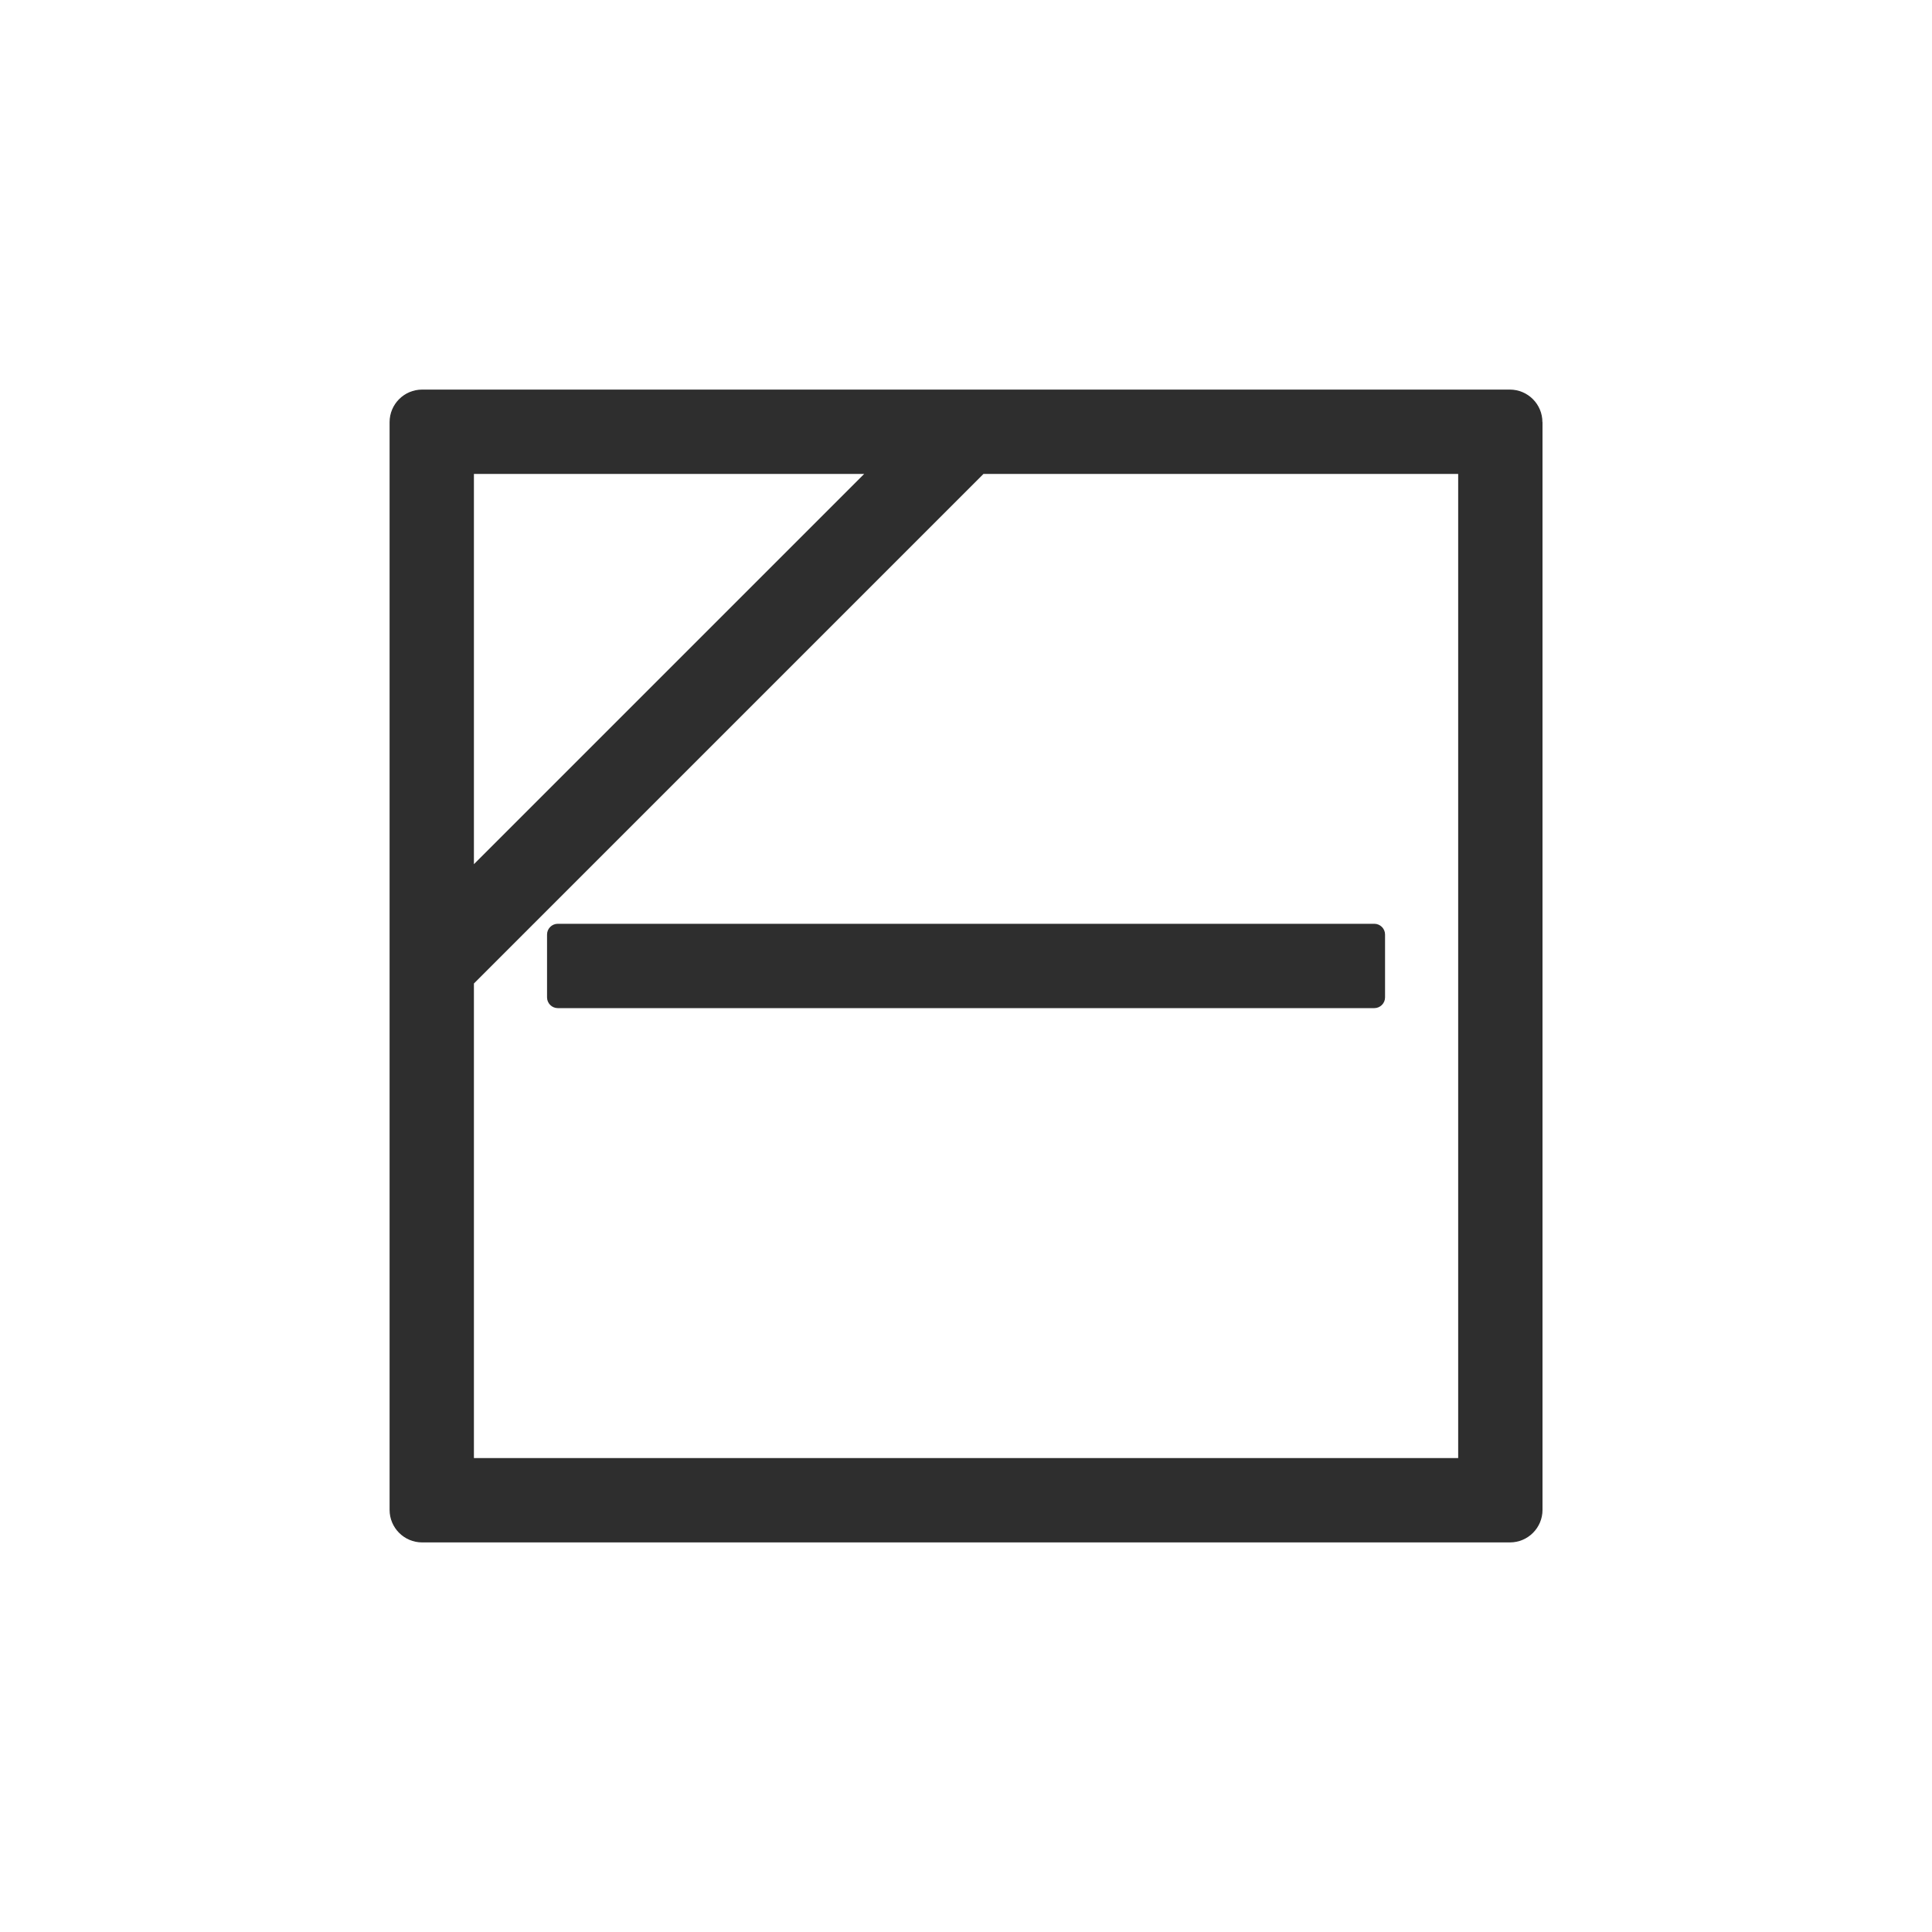
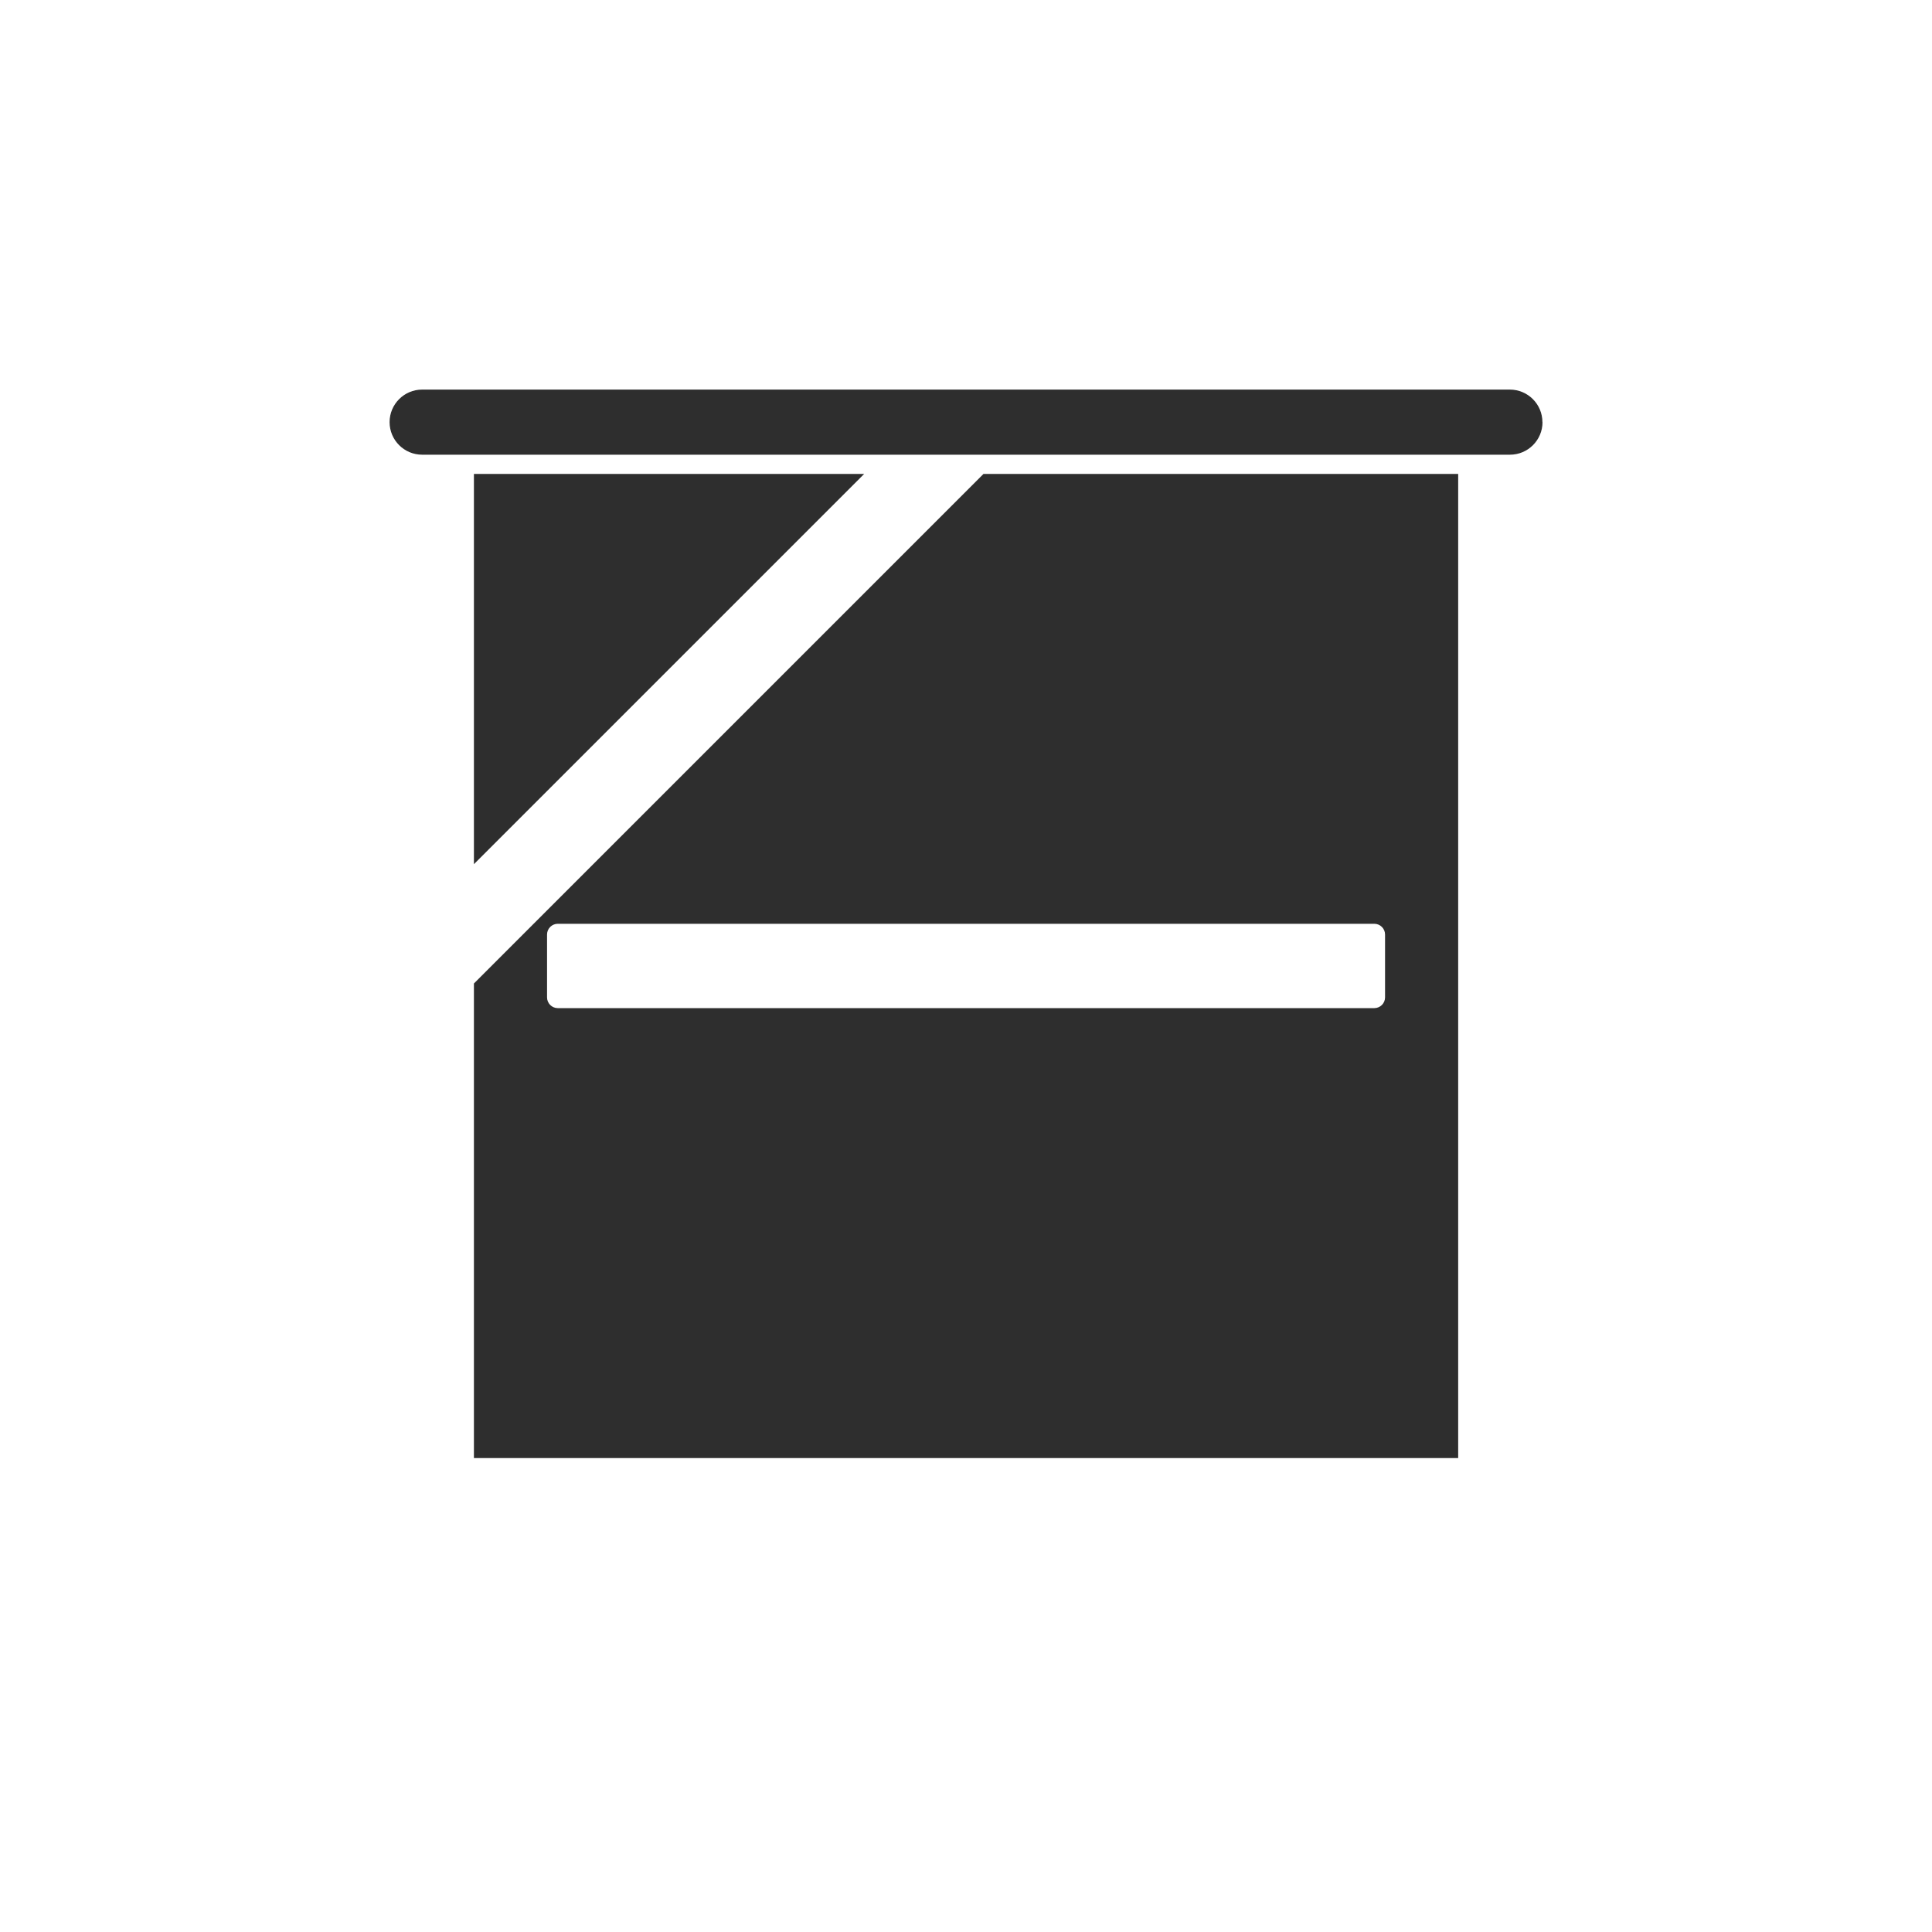
<svg xmlns="http://www.w3.org/2000/svg" id="_レイヤー_1" data-name="レイヤー 1" viewBox="0 0 200 200">
  <defs>
    <style>
      .cls-1 {
        fill: #2e2e2e;
      }
    </style>
  </defs>
-   <path id="shade_dry_02" class="cls-1" d="M56.63,103.25v-6.51c0-.61.5-1.11,1.11-1.11h84.53c.61,0,1.11.5,1.11,1.11v6.51c0,.61-.5,1.11-1.11,1.11H57.74c-.61,0-1.11-.5-1.11-1.11ZM159.68,43.7v112.6c0,1.86-1.51,3.37-3.37,3.37H43.7c-1.86,0-3.37-1.51-3.37-3.37V43.7c0-1.86,1.51-3.37,3.37-3.37h112.6c1.86,0,3.37,1.51,3.37,3.37ZM49.06,49.06v40.4l40.4-40.4h-40.4ZM150.94,49.06h-49.13l-52.75,52.75v49.13h101.89V49.06Z" />
+   <path id="shade_dry_02" class="cls-1" d="M56.63,103.25v-6.51c0-.61.5-1.11,1.11-1.11h84.53c.61,0,1.11.5,1.11,1.11v6.51c0,.61-.5,1.11-1.11,1.11H57.74c-.61,0-1.11-.5-1.11-1.11ZM159.68,43.7c0,1.86-1.51,3.37-3.37,3.37H43.7c-1.86,0-3.37-1.51-3.37-3.37V43.7c0-1.86,1.51-3.37,3.37-3.37h112.6c1.86,0,3.37,1.51,3.37,3.37ZM49.06,49.06v40.4l40.4-40.4h-40.4ZM150.94,49.06h-49.13l-52.75,52.75v49.13h101.89V49.06Z" />
</svg>